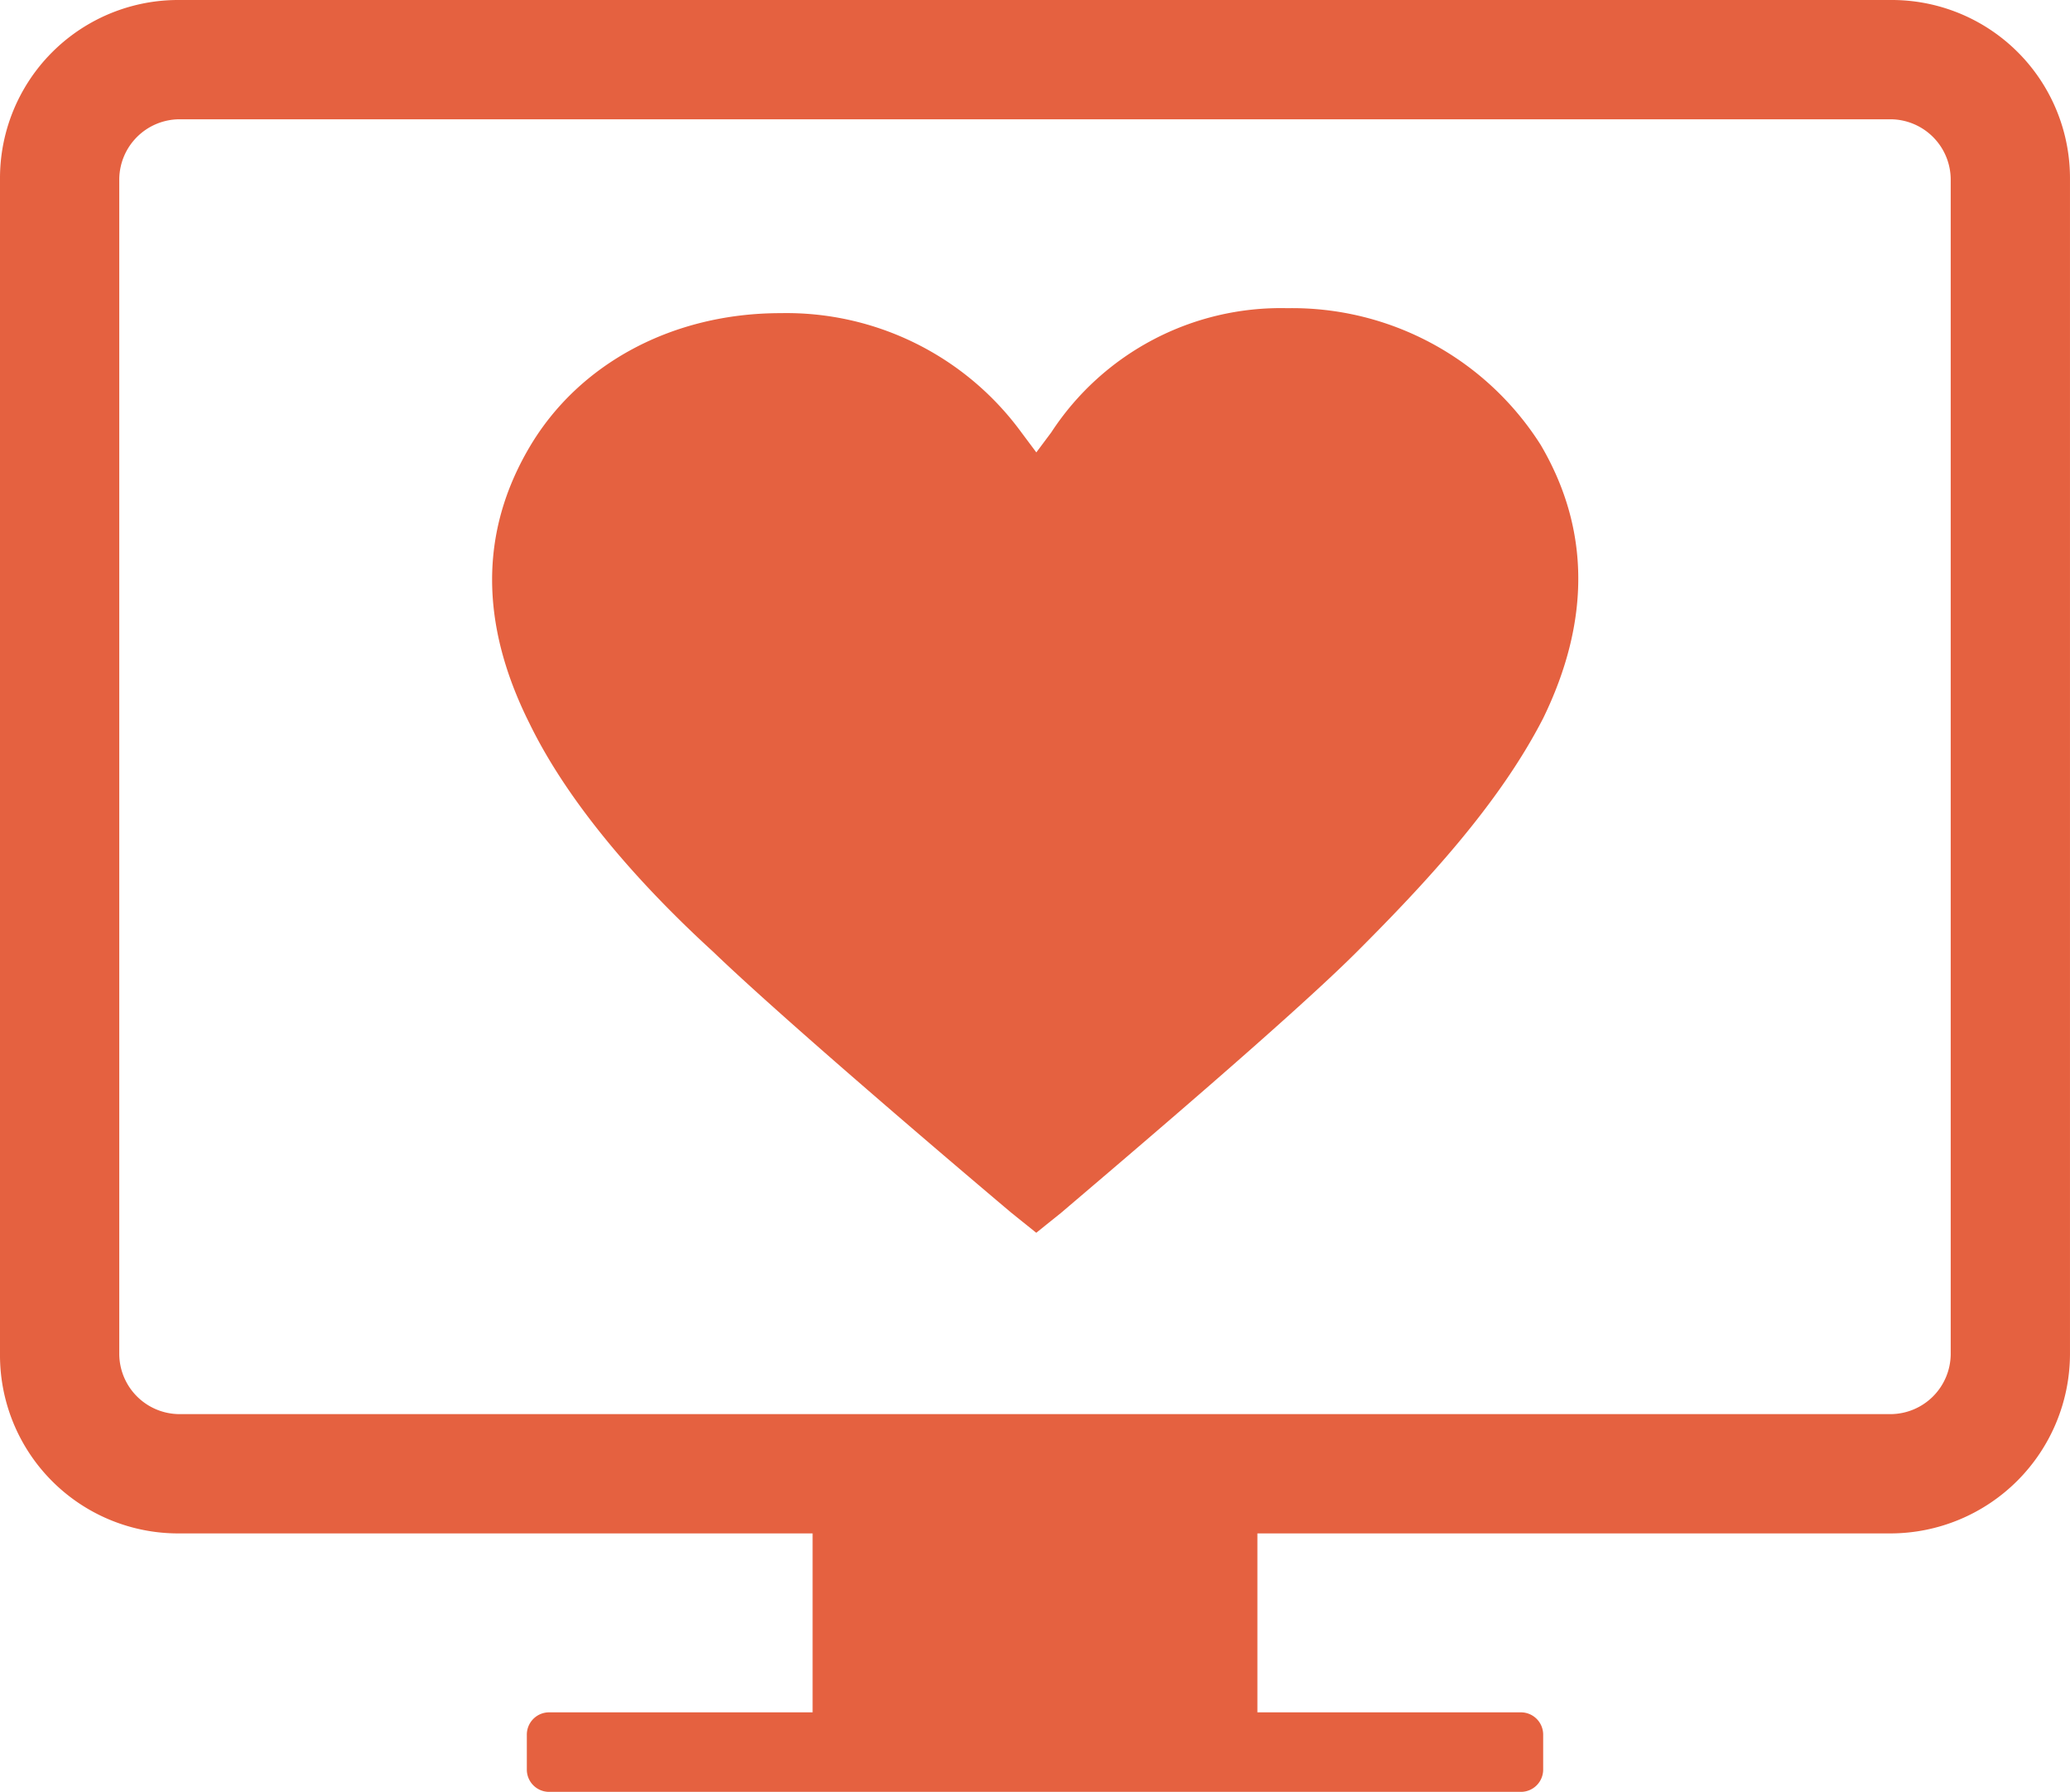
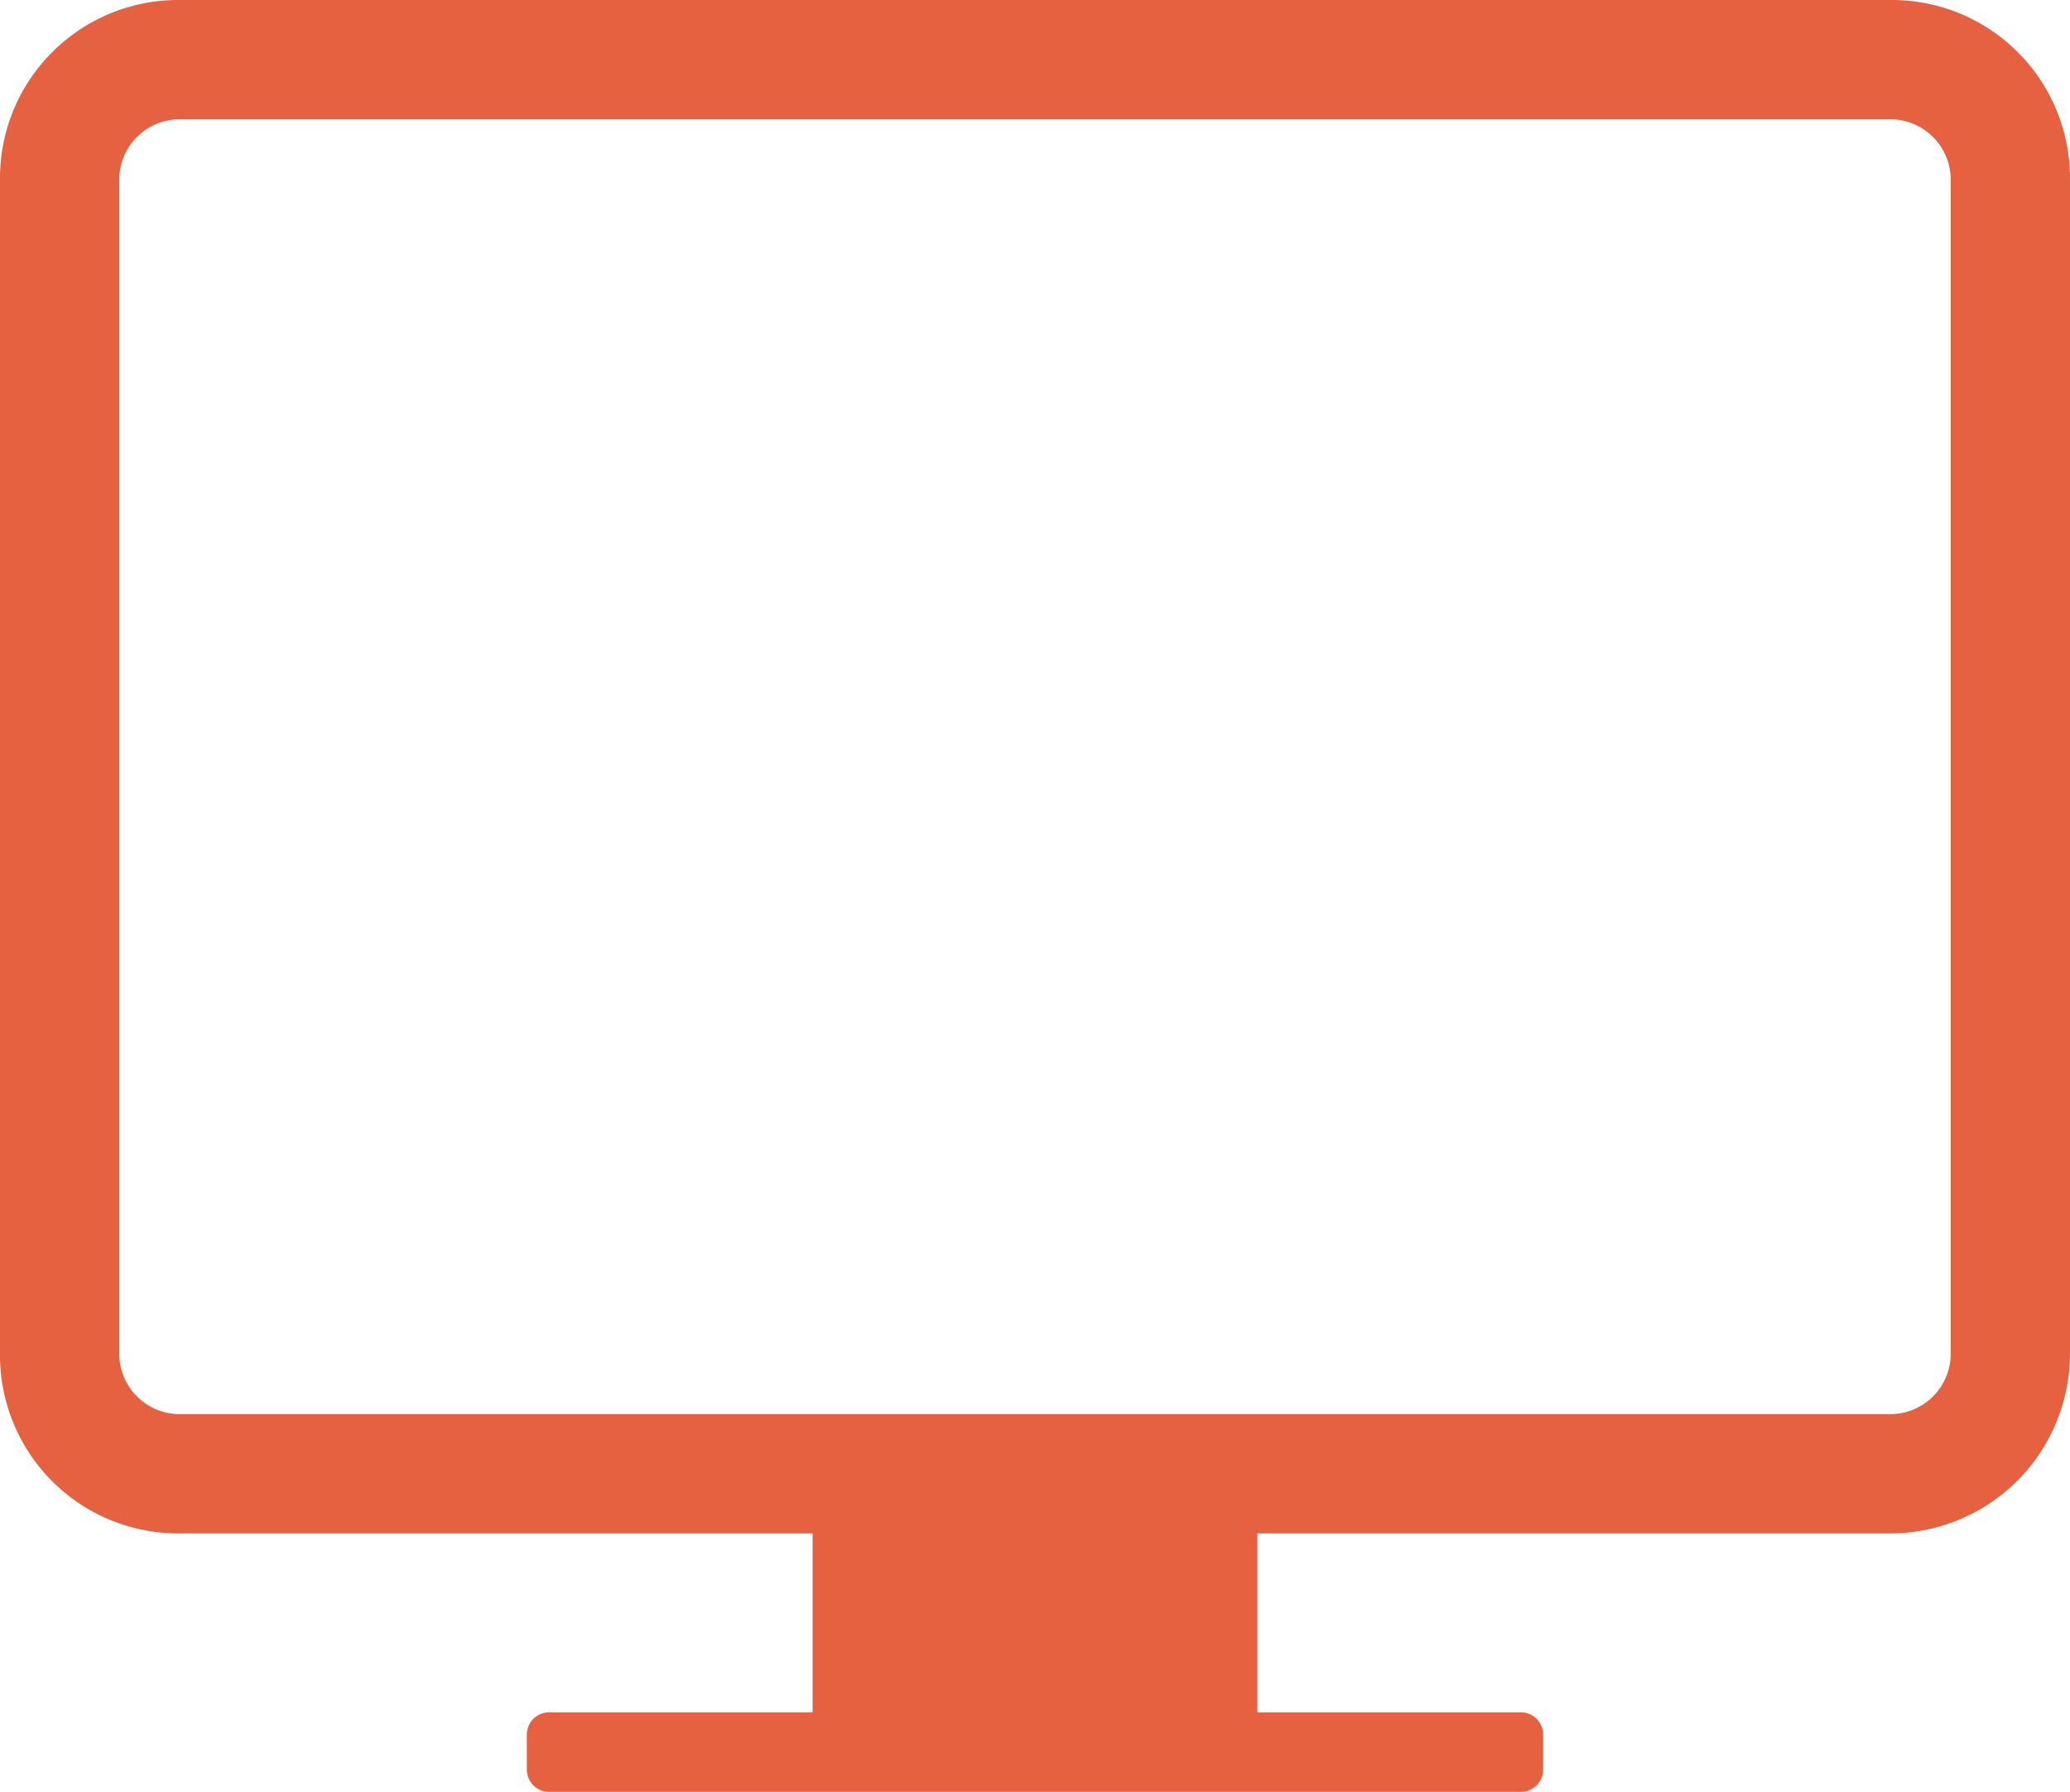
<svg xmlns="http://www.w3.org/2000/svg" width="114.146" height="98.798" viewBox="0 0 114.146 98.798">
  <g id="noun_online_dating_127444" data-name="noun_online dating_127444" transform="translate(-8 -13.3)">
    <g id="Group_18" data-name="Group 18" transform="translate(8 13.3)">
      <g id="Group_17" data-name="Group 17">
        <g id="Group_16" data-name="Group 16">
          <g id="Group_15" data-name="Group 15">
            <path id="Path_37" data-name="Path 37" d="M41.709,91.27m70.57,0a3.334,3.334,0,0,0,3.289-3.289V23.166a3.334,3.334,0,0,0-3.289-3.289H17.866a3.334,3.334,0,0,0-3.289,3.289V87.981a3.334,3.334,0,0,0,3.289,3.289h94.413ZM77.337,107.713H91.862a1.228,1.228,0,0,1,1.233,1.233v1.918a1.228,1.228,0,0,1-1.233,1.233H38.284a1.228,1.228,0,0,1-1.233-1.233v-1.918a1.228,1.228,0,0,1,1.233-1.233H52.809V97.847H17.866A9.825,9.825,0,0,1,8,87.981V23.166A9.825,9.825,0,0,1,17.866,13.3h94.413a9.825,9.825,0,0,1,9.866,9.866V87.981a9.913,9.913,0,0,1-9.866,9.866H77.337Z" transform="translate(-8 -13.3)" fill="#e56140" />
          </g>
        </g>
      </g>
    </g>
    <g id="Group_23" data-name="Group 23" transform="translate(35.132 30.292)">
      <g id="Group_22" data-name="Group 22">
        <g id="Group_21" data-name="Group 21">
          <g id="Group_20" data-name="Group 20">
            <g id="Group_19" data-name="Group 19">
-               <path id="Path_38" data-name="Path 38" d="M71.649,25.7a16.226,16.226,0,0,1,13.977,7.537c2.741,4.659,2.741,9.729.137,15.073-2.467,4.8-6.577,9.181-10.277,12.881C71.923,64.753,62.88,72.427,59.18,75.579l-1.37,1.1-1.37-1.1C52.054,71.879,43.558,64.616,40,61.191c-3.152-2.878-7.674-7.537-10.14-12.607q-4.111-8.222,0-15.21c2.741-4.659,7.948-7.4,13.84-7.4a16.048,16.048,0,0,1,13.292,6.577l.822,1.1.822-1.1A15.117,15.117,0,0,1,71.649,25.7Z" transform="translate(-27.8 -25.7)" fill="#e56140" />
-             </g>
+               </g>
          </g>
        </g>
      </g>
    </g>
  </g>
</svg>